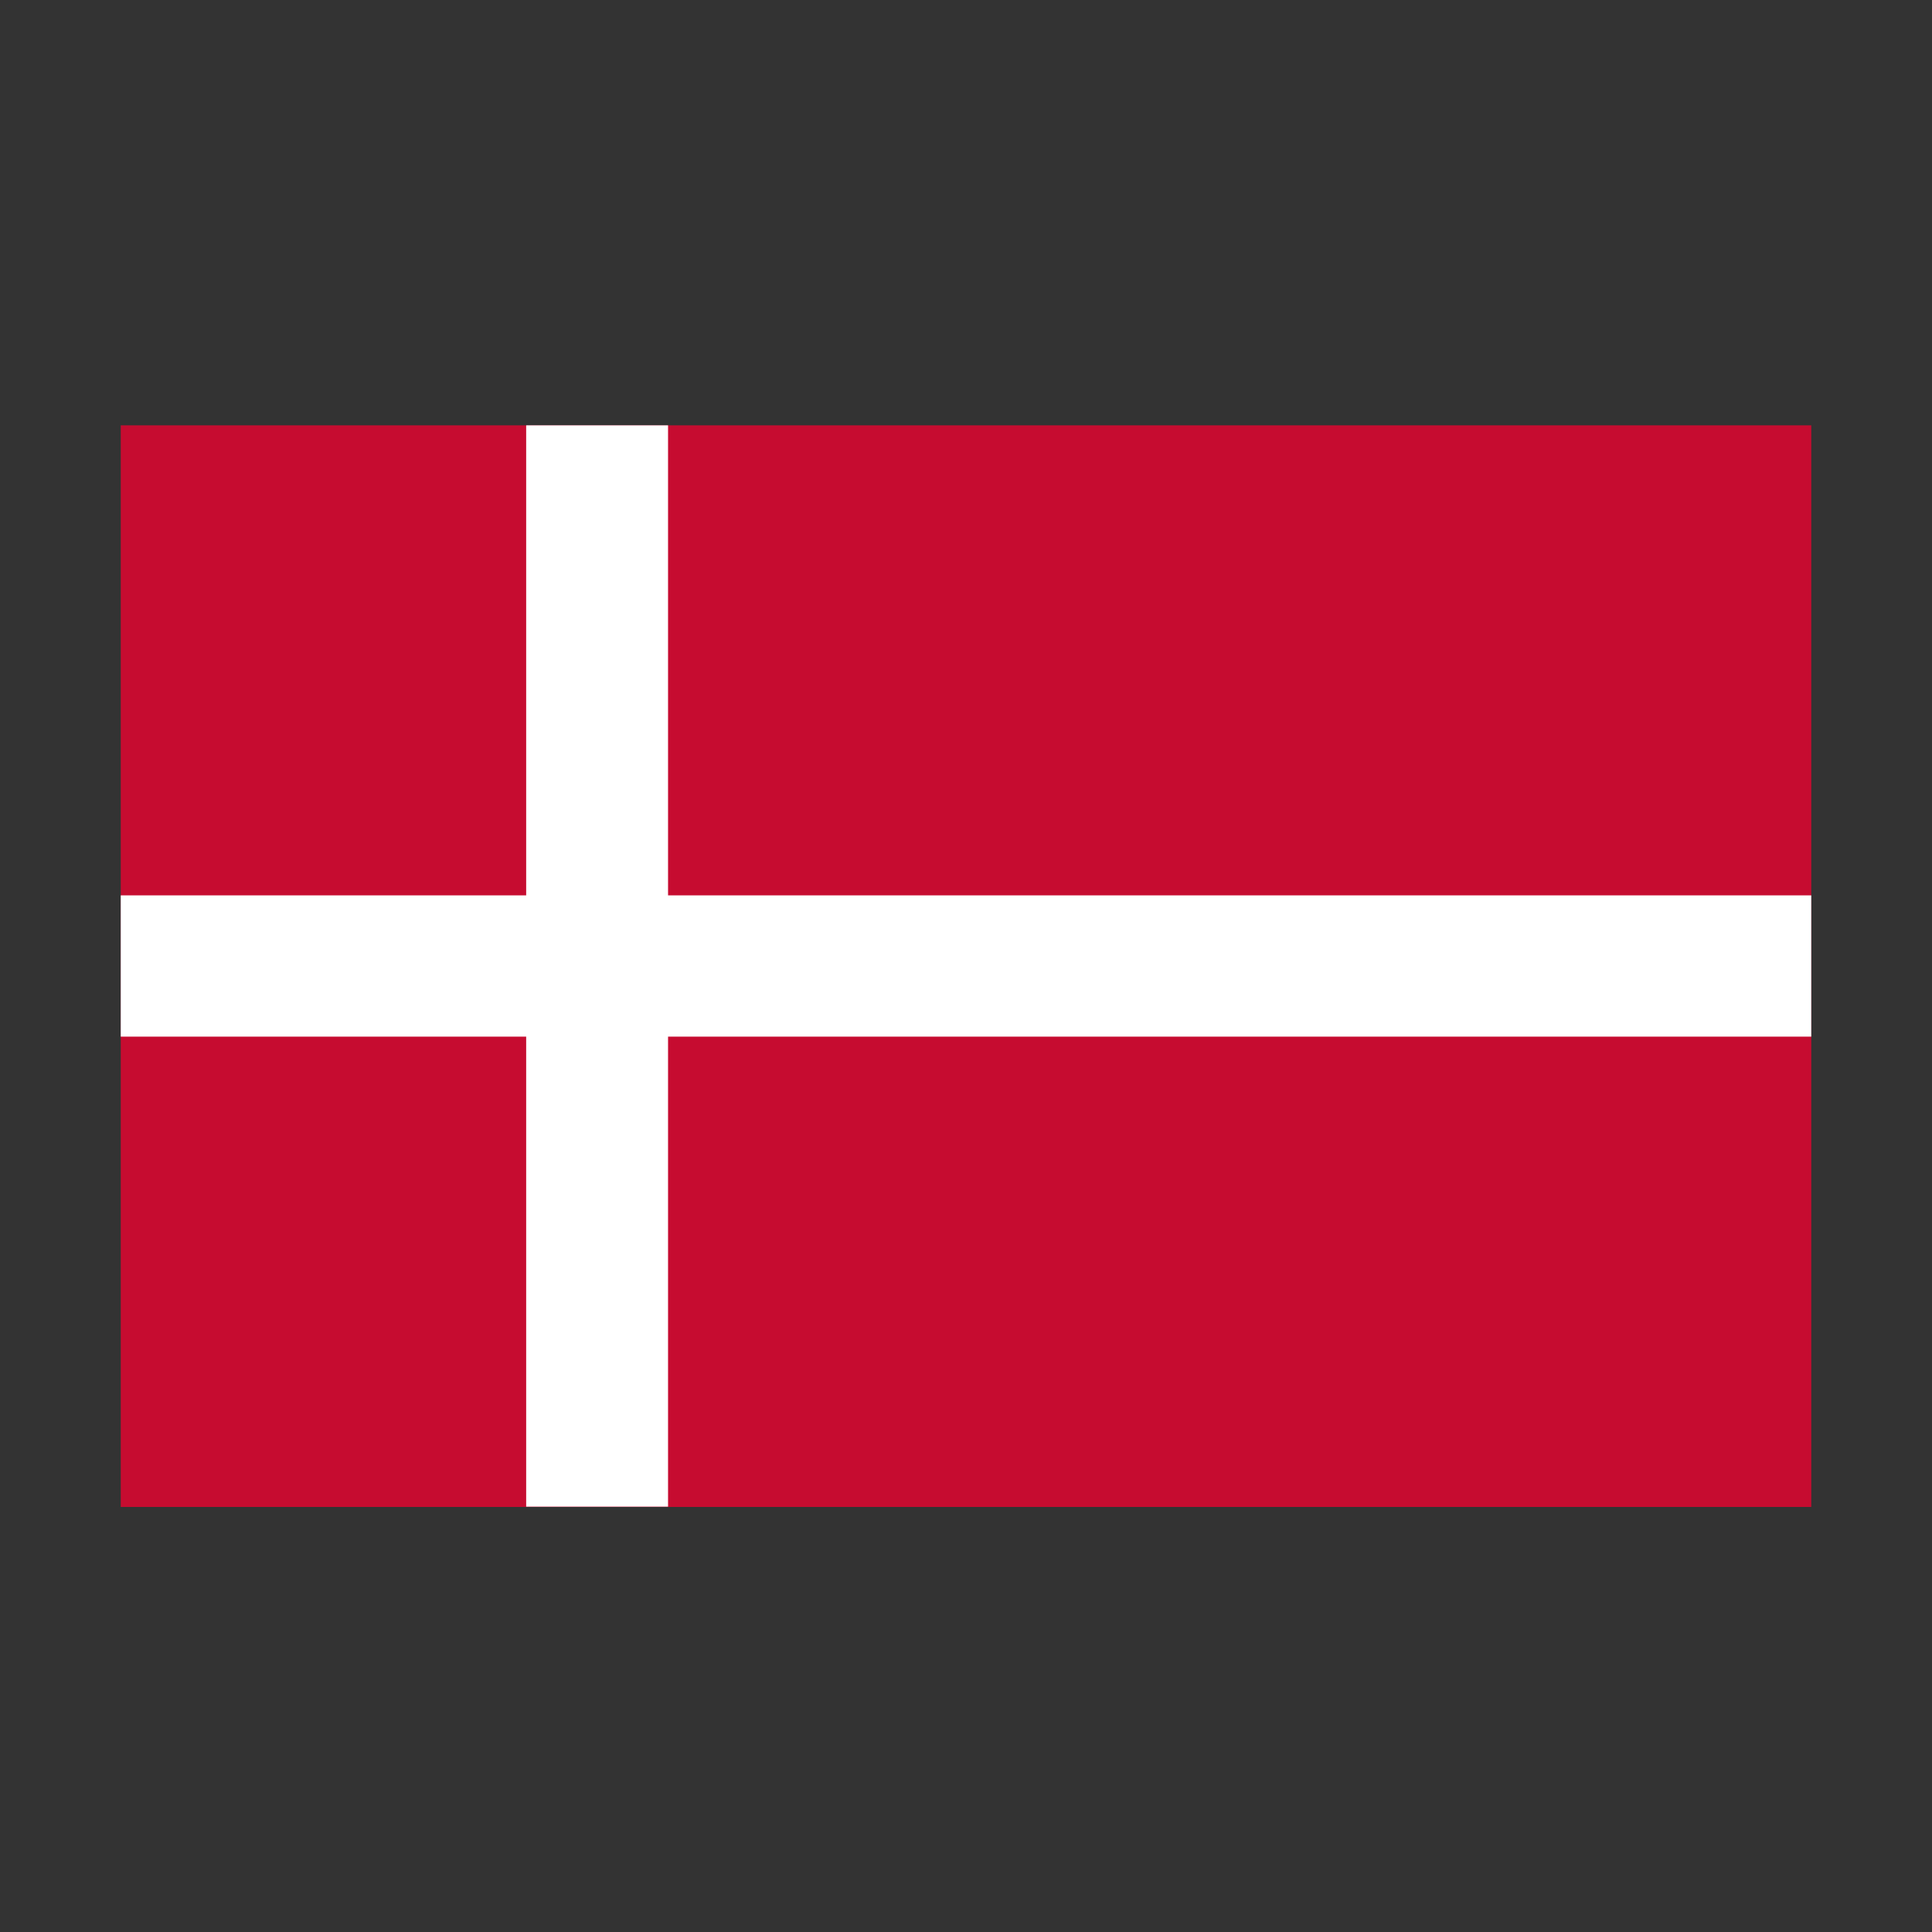
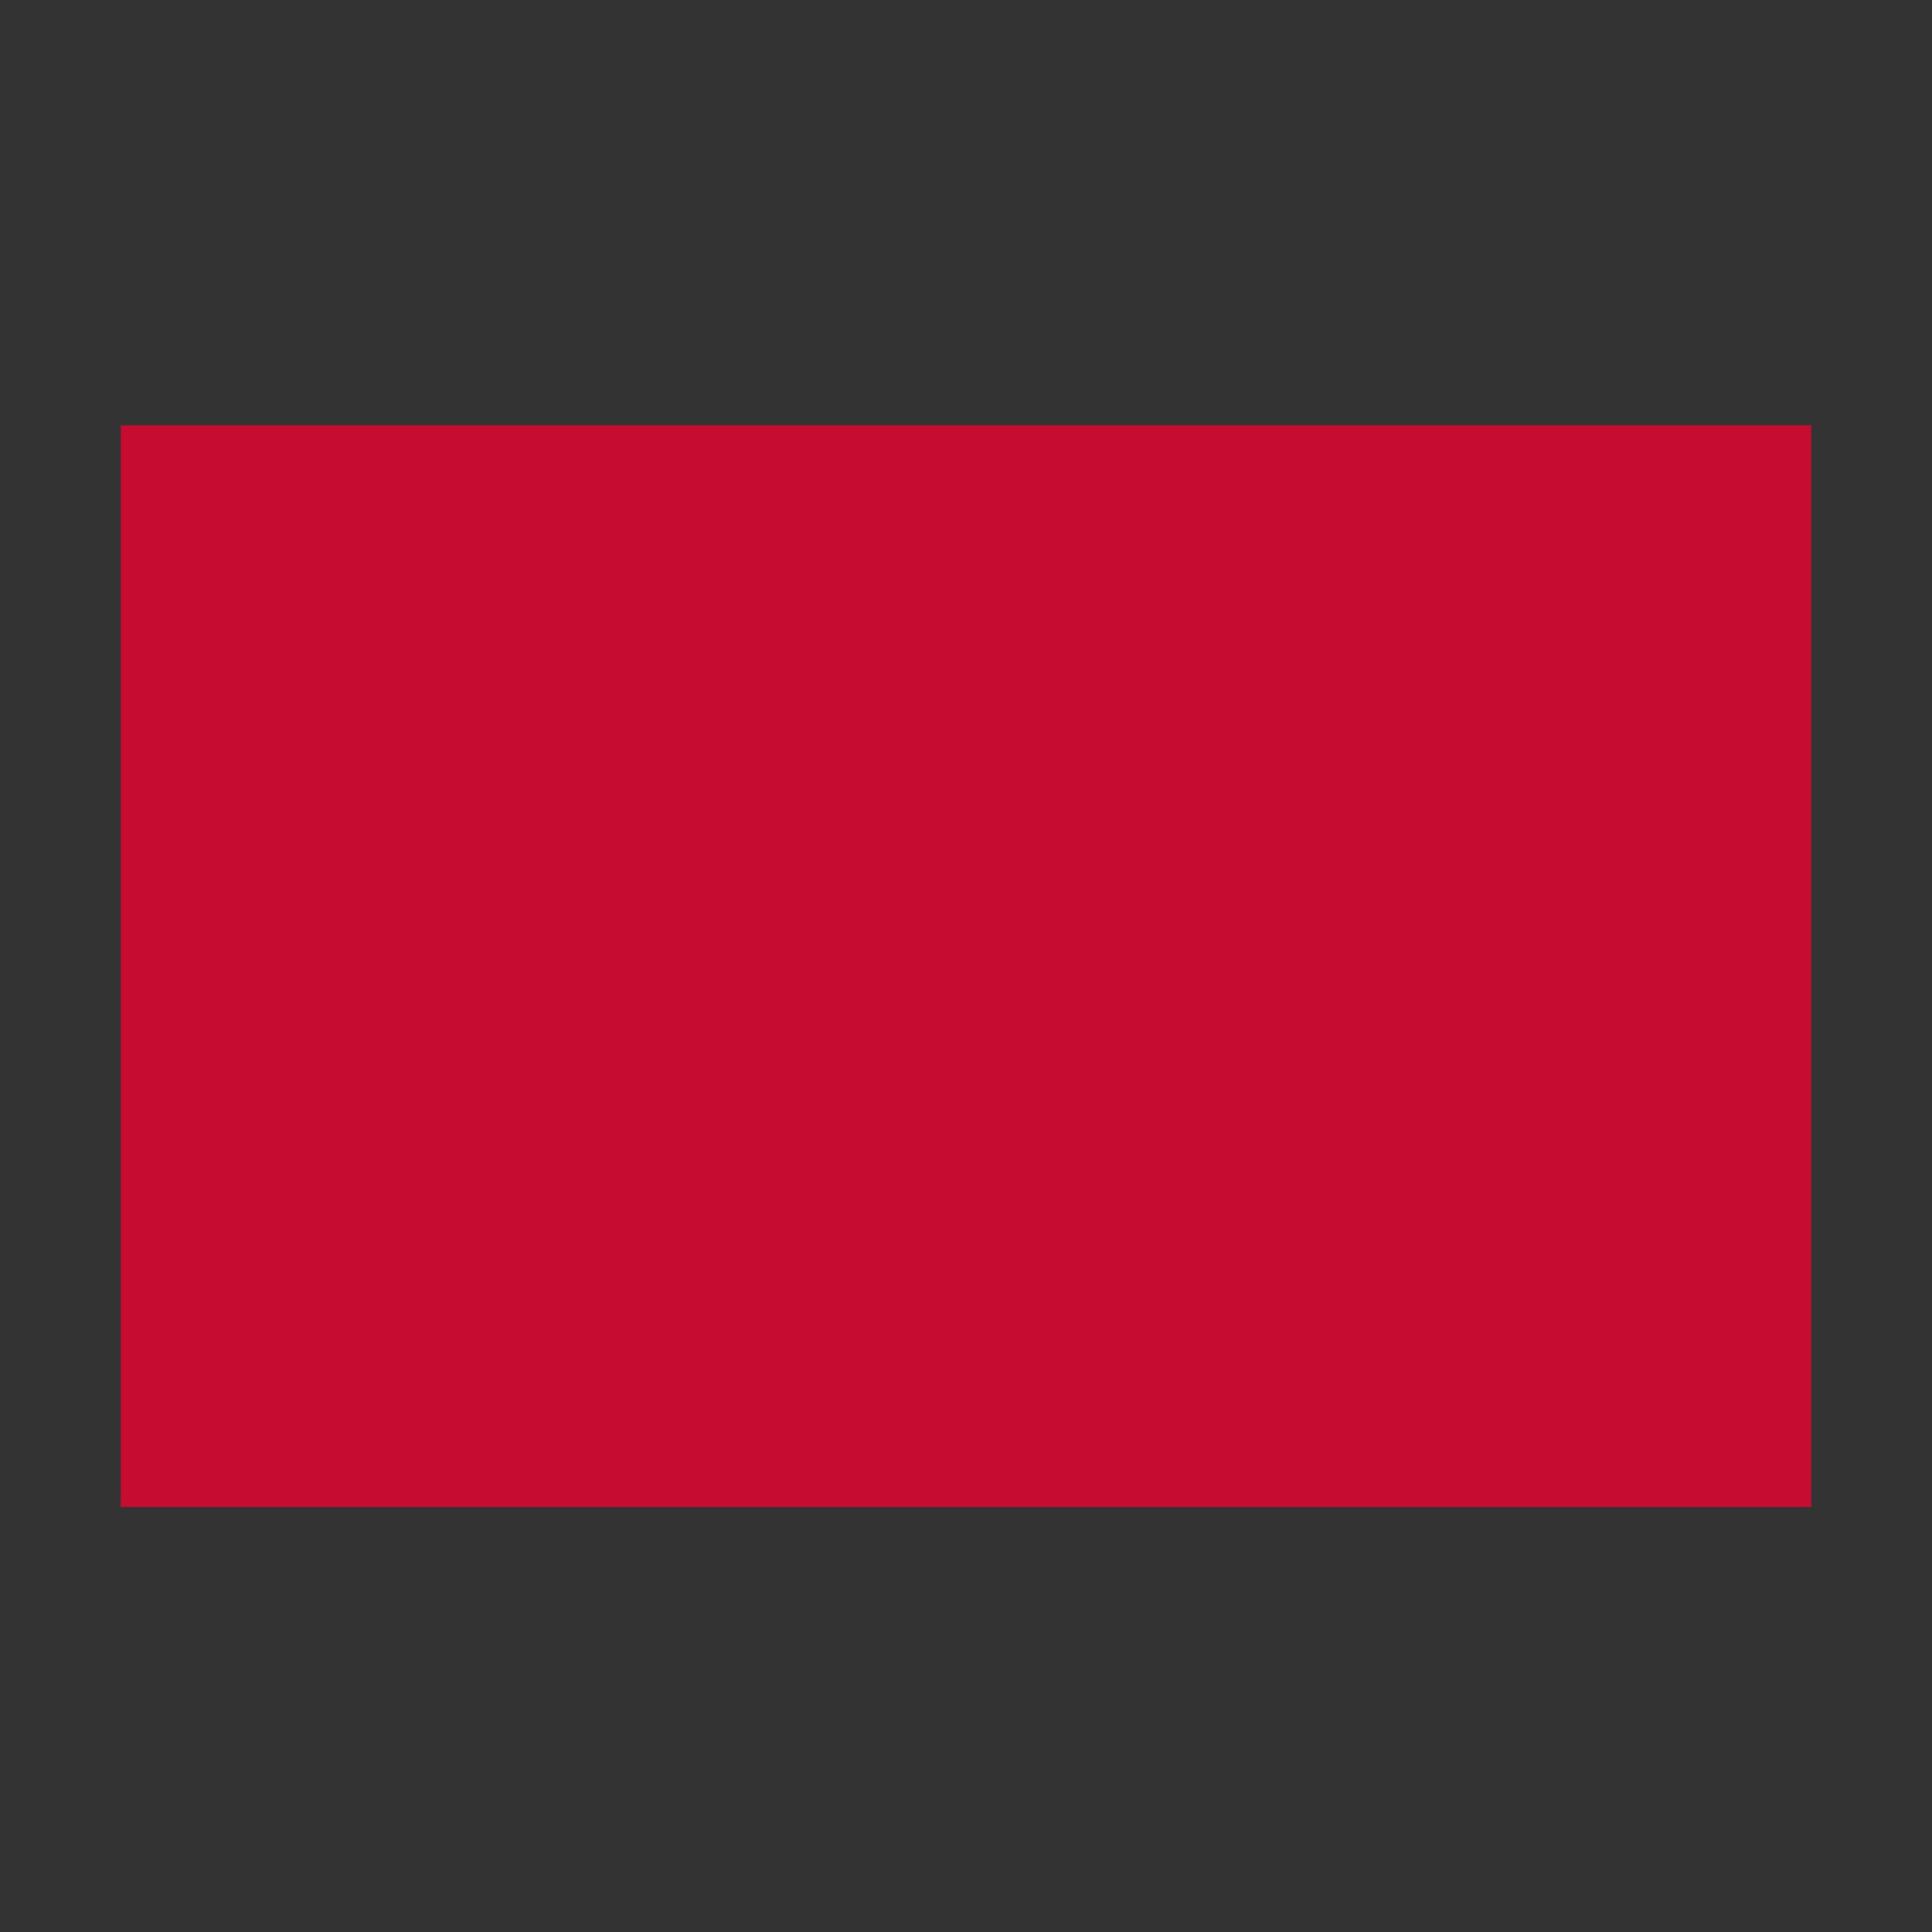
<svg xmlns="http://www.w3.org/2000/svg" height="512" viewBox="0 0 64 64" width="512">
  <rect x="0" y="0" width="64" height="64" fill="#333333" stroke="none" />
  <g id="Layer_56" data-name="Layer 56">
    <path d="m4 14.09h56v35.83h-56z" fill="#c60c30" />
-     <path d="m60 29.66h-37.87v-15.57h-4.7v15.57h-13.43v4.68h13.43v15.57h4.7v-15.57h37.87z" fill="#fff" />
  </g>
</svg>